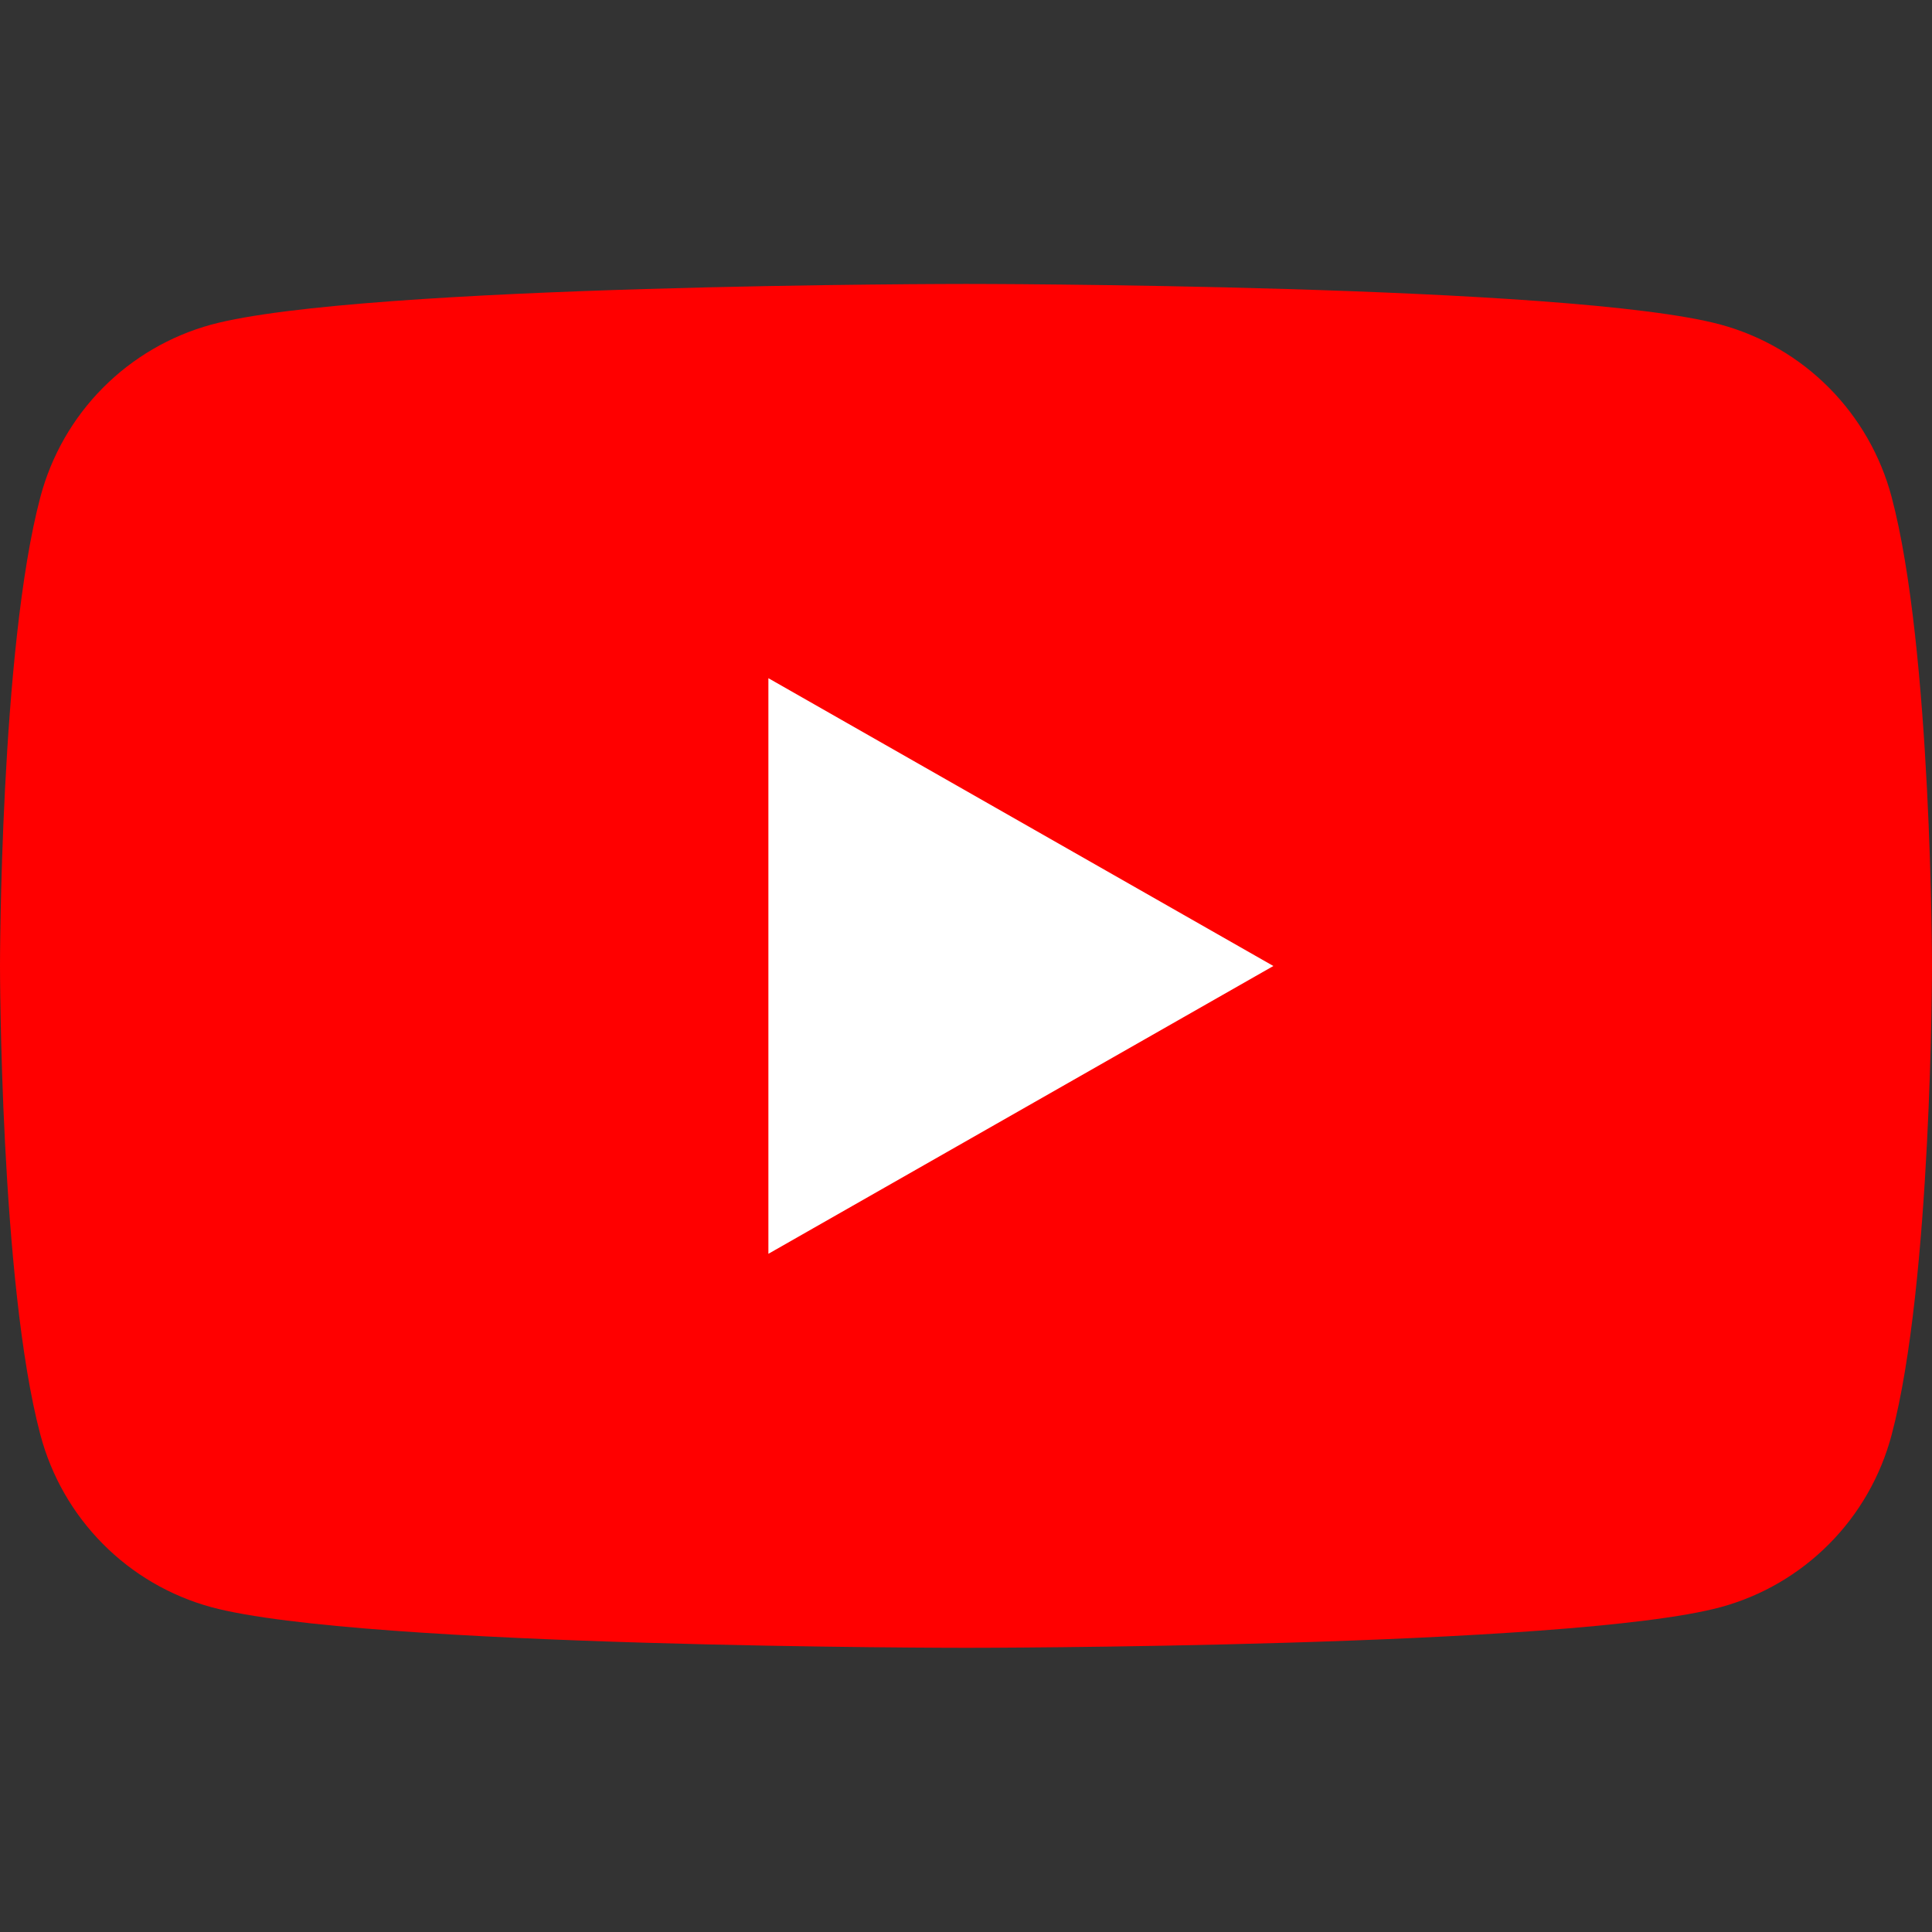
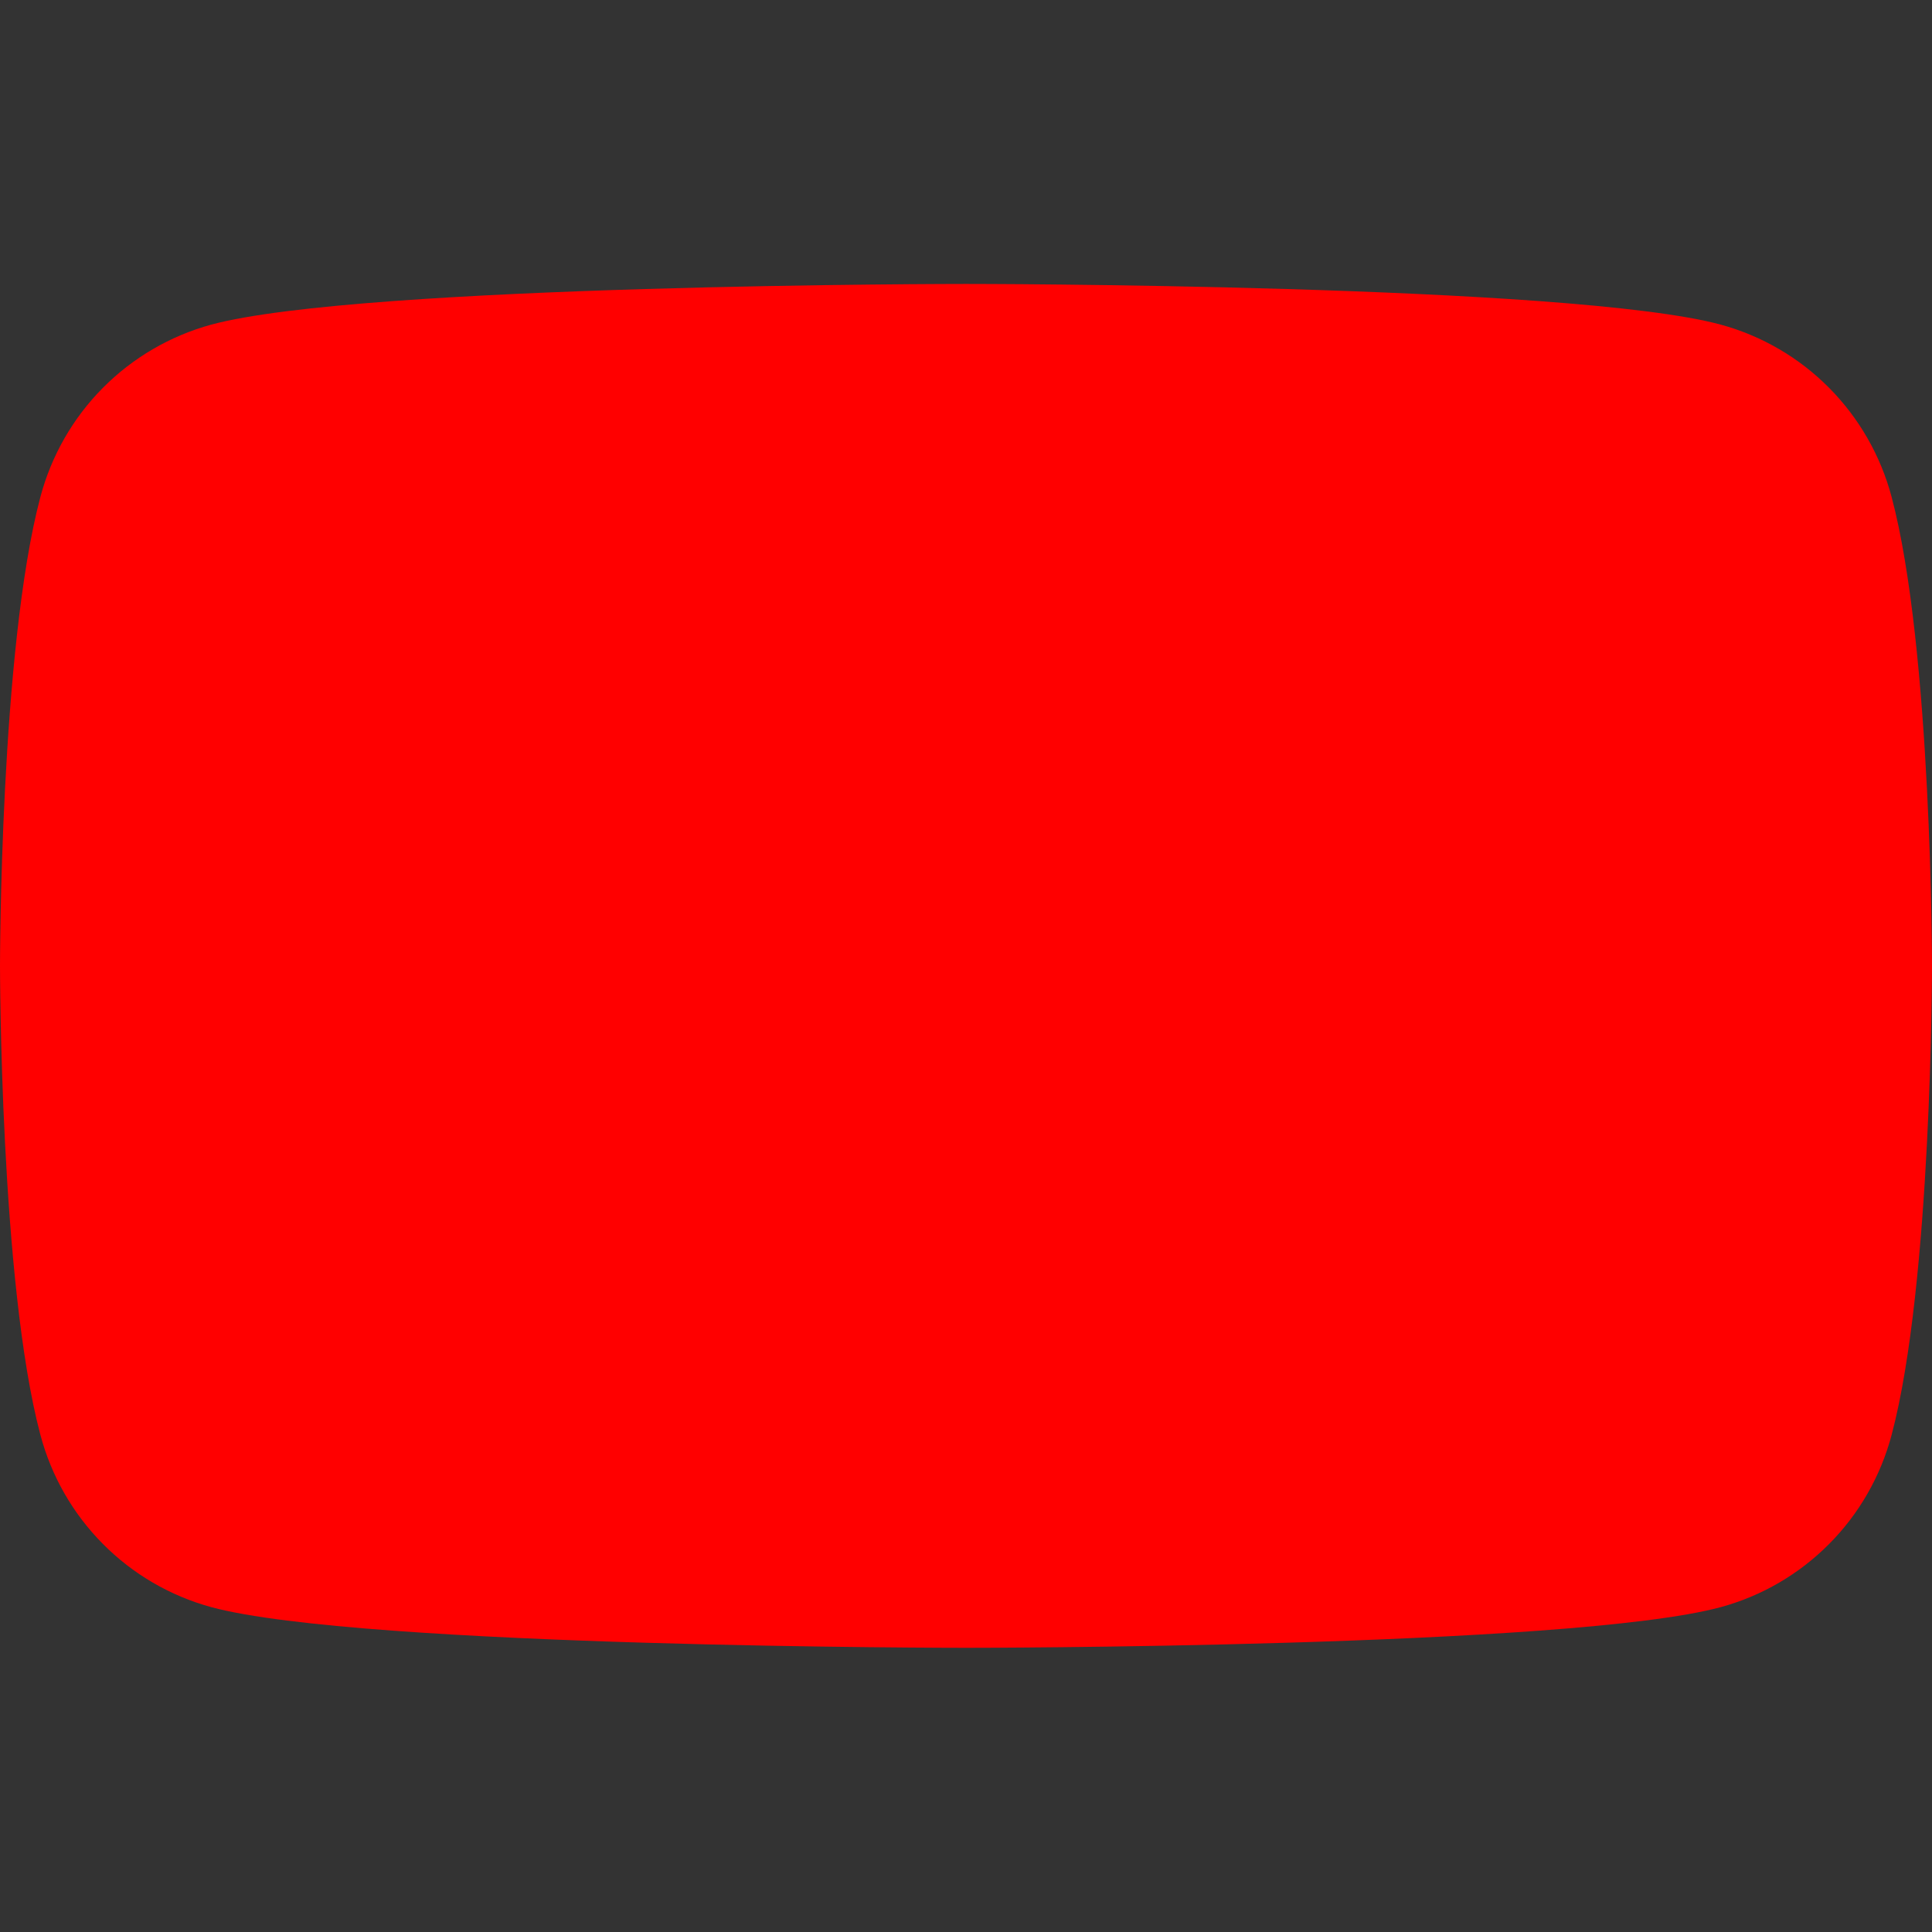
<svg xmlns="http://www.w3.org/2000/svg" x="0" y="0" viewBox="0 0 32 32" width="32" height="32">
  <rect x="0" y="0" width="32" height="32" fill="#333333" stroke="none" />
  <path fill="#f00" d="M32,16s0,5.25-.669,7.767c-.181.682-.537,1.305-1.034,1.805-.497.501-1.116.862-1.795,1.047-2.496.674-12.502.674-12.502.674,0,0-10.007,0-12.502-.674-.68-.186-1.299-.547-1.795-1.048-.497-.501-.853-1.123-1.034-1.806-.669-2.516-.669-7.767-.669-7.767,0,0,0-5.25.669-7.767.181-.682.537-1.305,1.034-1.806.497-.501,1.116-.862,1.795-1.048,2.495-.674,12.502-.674,12.502-.674,0,0,10.007,0,12.502.674.68.186,1.299.547,1.795,1.048.496.501.853,1.123,1.034,1.806.669,2.516.669,7.767.669,7.767Z" />
-   <path fill="#fff" d="M21.091,16l-8.364,4.767v-9.534l8.364,4.767Z" />
</svg>